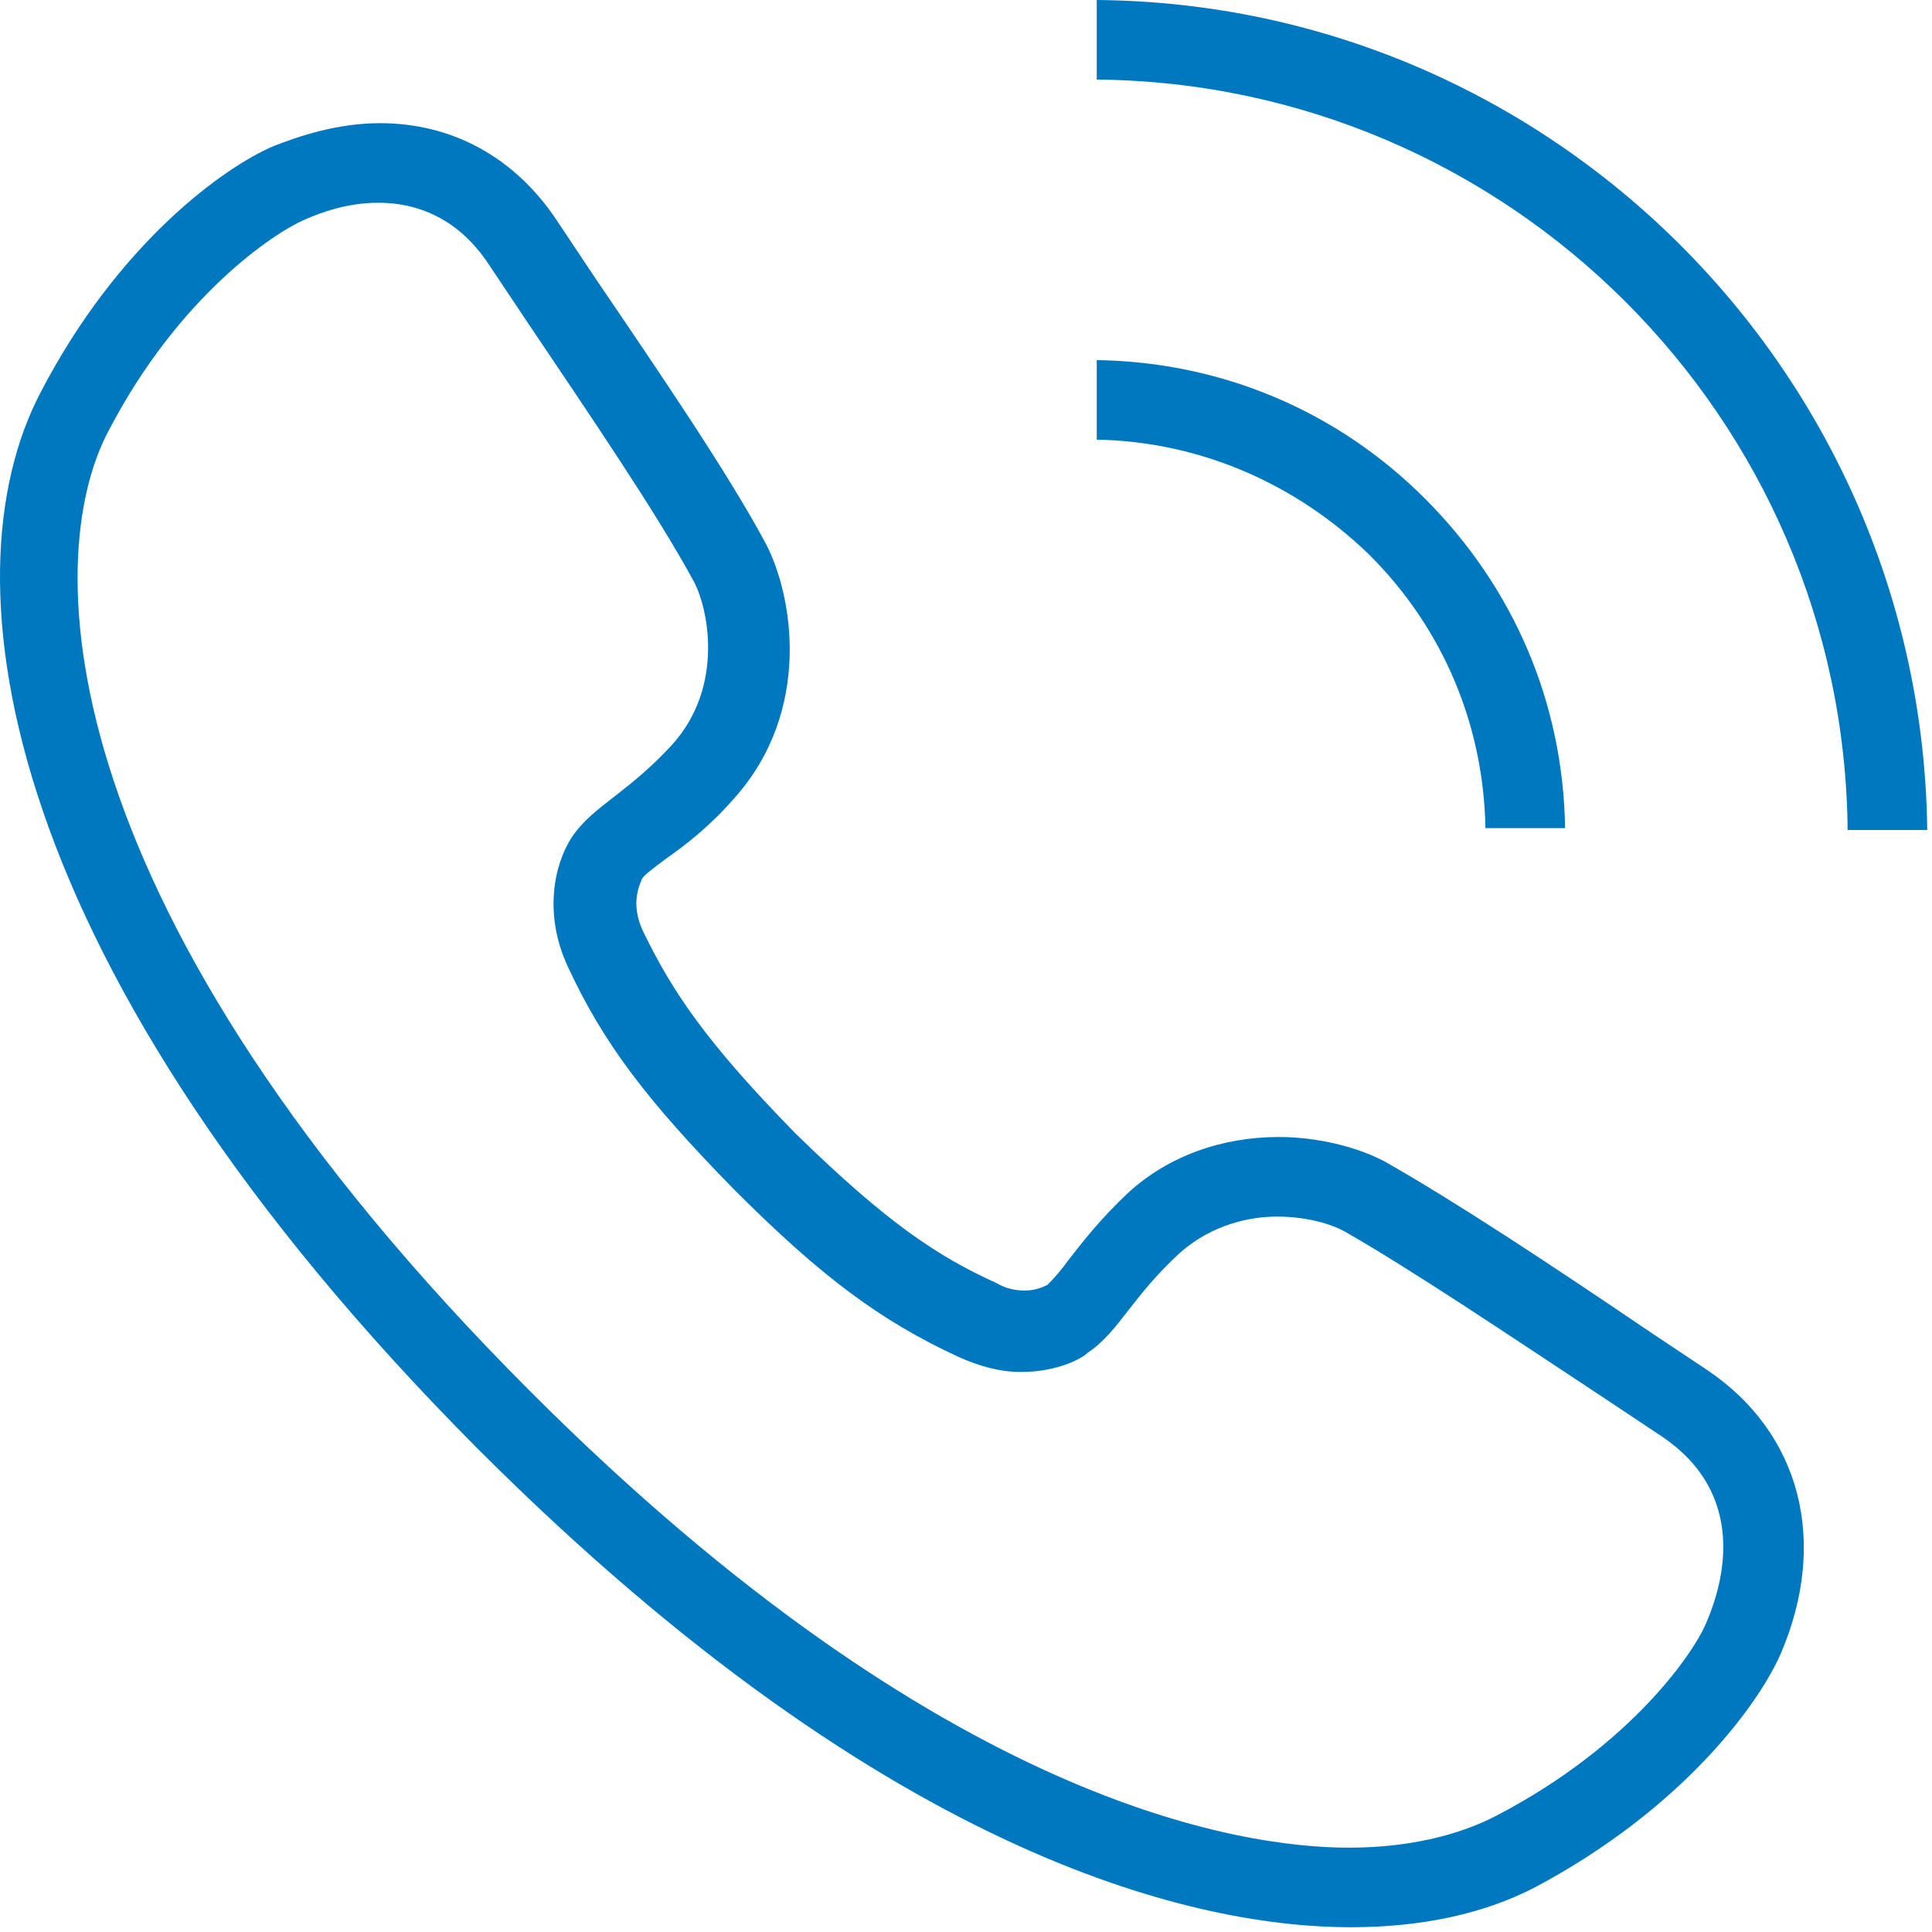
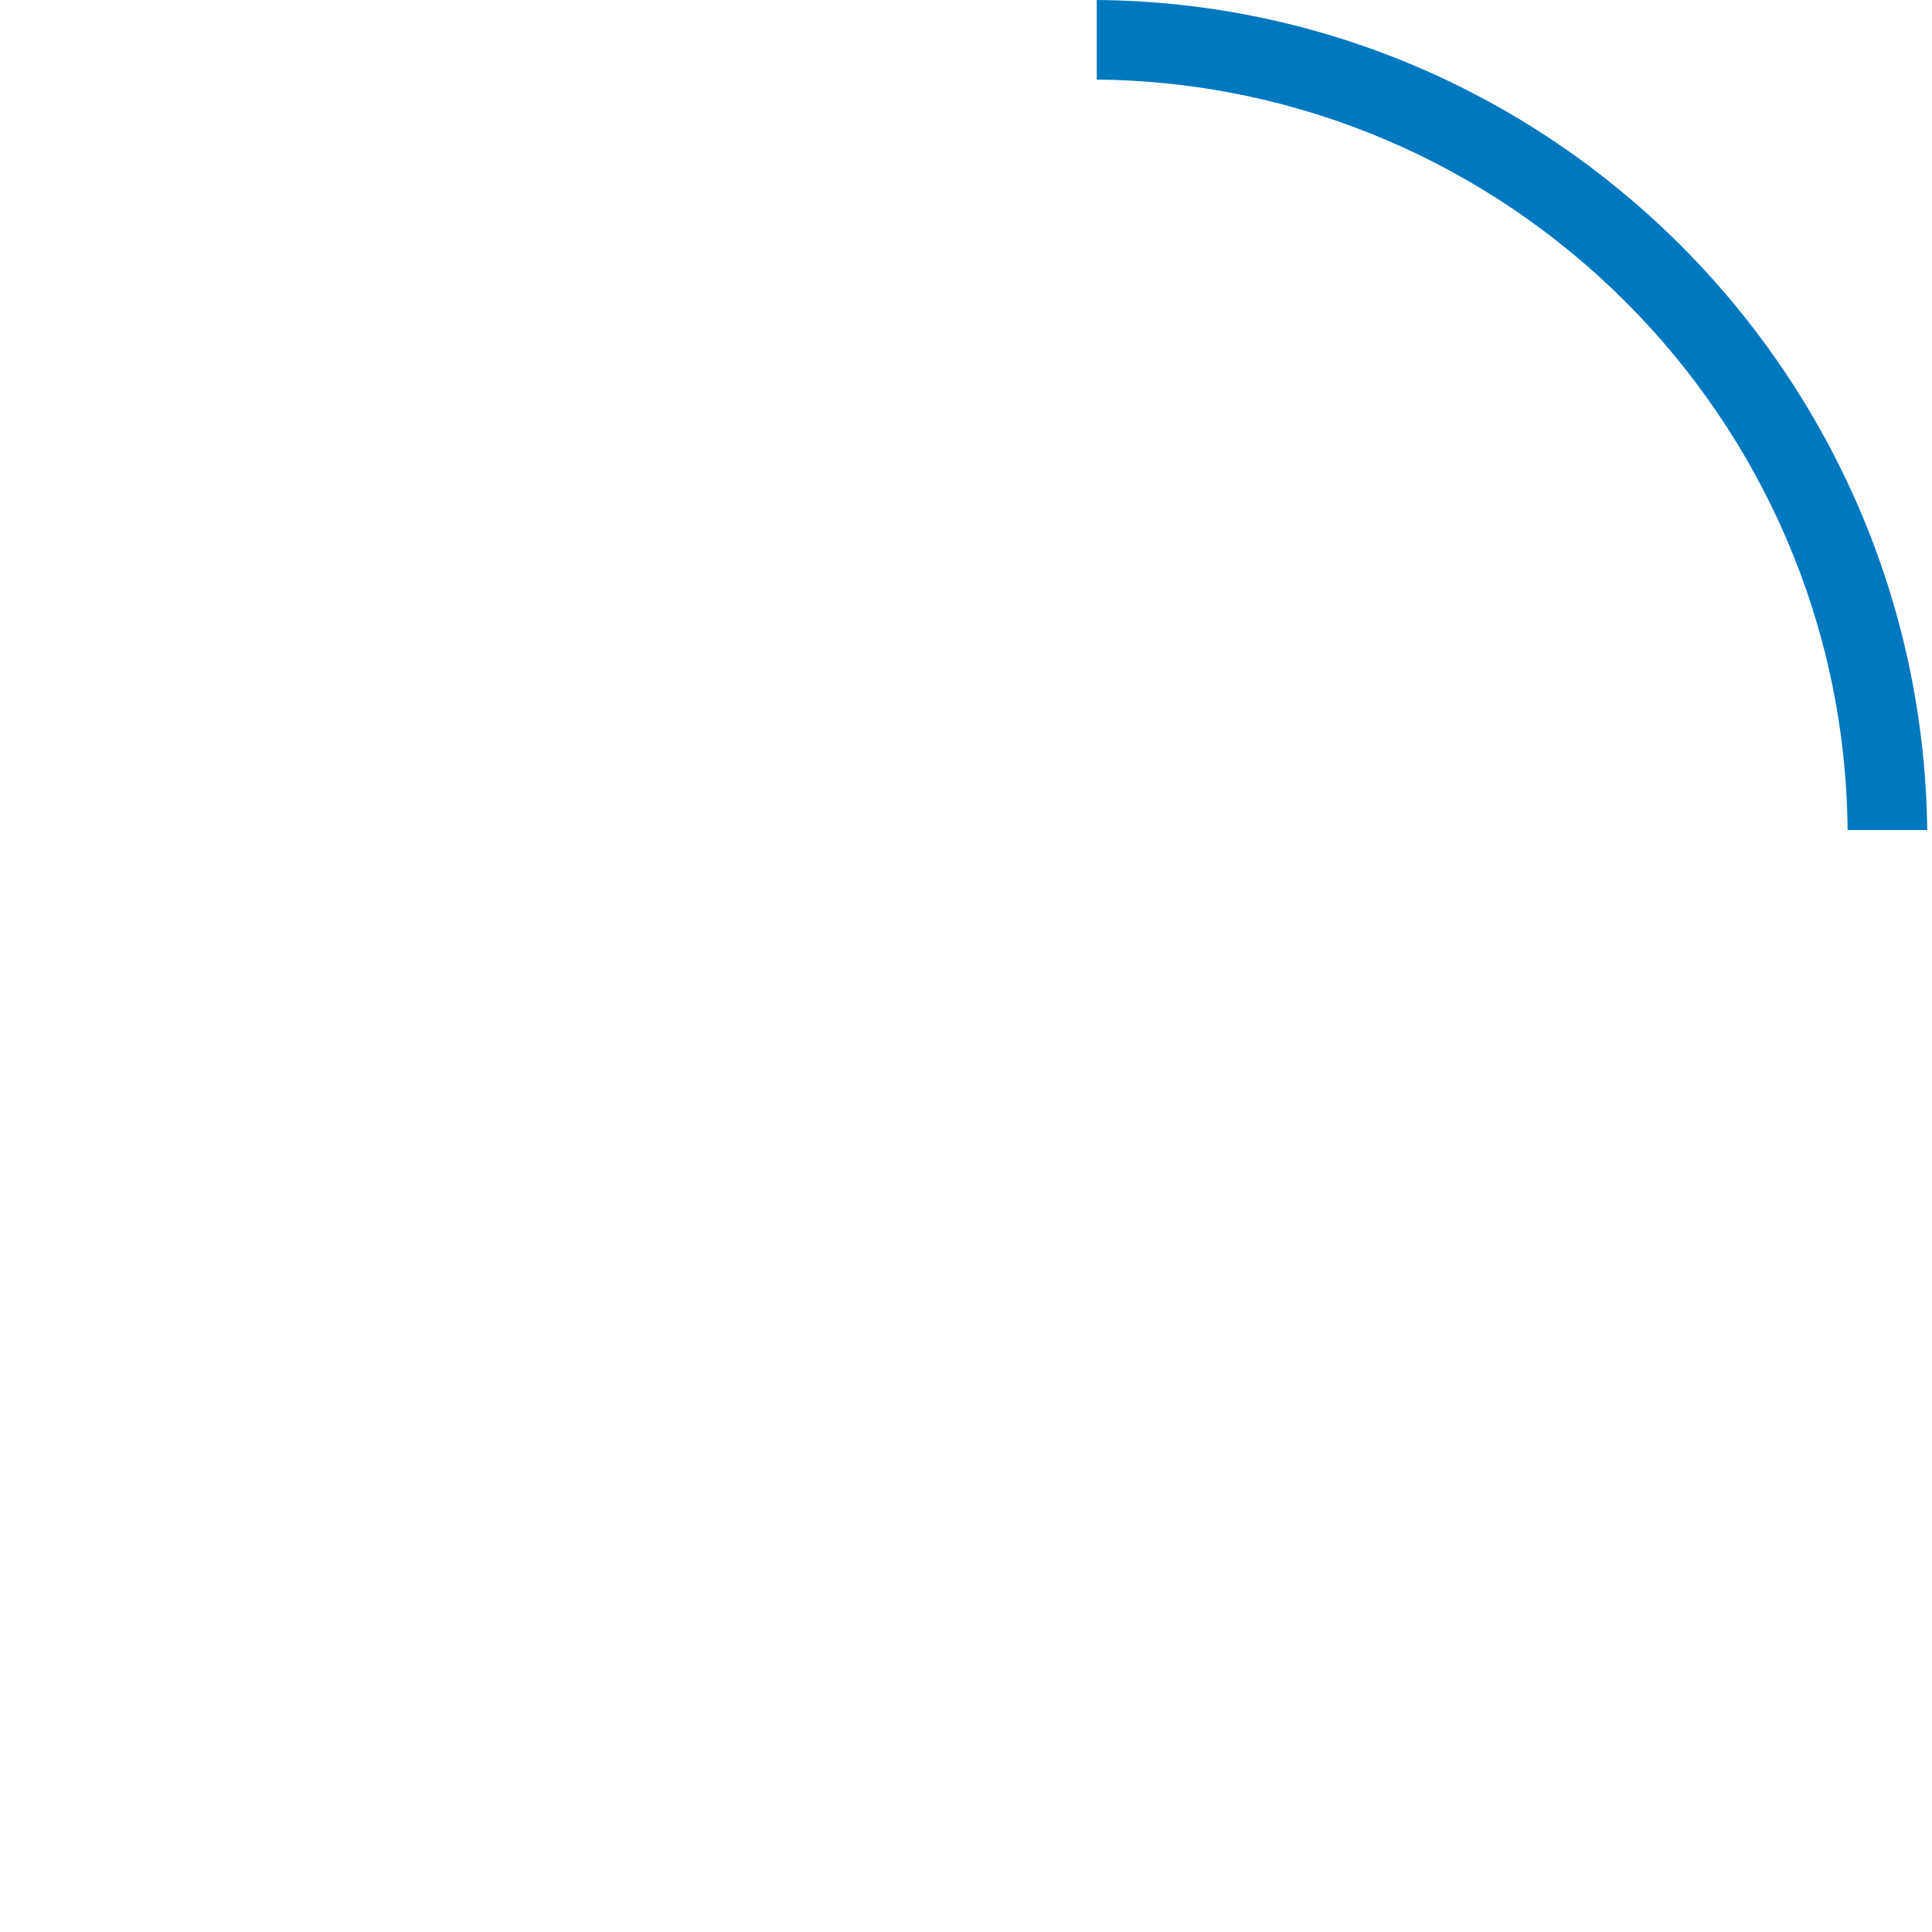
<svg xmlns="http://www.w3.org/2000/svg" width="37" height="37" viewBox="0 0 37 37" fill="none">
-   <path d="M34.113 31.647C35.021 29.505 34.476 27.437 32.697 26.239L31.607 25.513C29.683 24.207 27.867 23.009 26.524 22.247C25.979 21.957 25.216 21.775 24.49 21.775C23.401 21.775 22.384 22.138 21.622 22.828C21.077 23.336 20.714 23.808 20.46 24.134C20.278 24.388 20.133 24.533 20.06 24.606C19.988 24.642 19.842 24.715 19.625 24.715C19.443 24.715 19.261 24.678 19.08 24.57C17.954 24.062 16.974 23.408 15.231 21.703C13.524 19.961 12.871 18.981 12.326 17.856C12.036 17.275 12.29 16.876 12.29 16.84C12.326 16.767 12.471 16.658 12.762 16.44C13.125 16.186 13.597 15.823 14.069 15.279C15.558 13.61 15.195 11.396 14.65 10.38C13.924 9.037 12.689 7.222 11.382 5.299L10.656 4.21C9.857 3.012 8.659 2.359 7.279 2.359C6.444 2.359 5.717 2.613 5.245 2.795C4.301 3.194 2.268 4.645 0.779 7.512C-1.109 11.105 -0.02 18.545 9.167 27.763C17.155 35.748 23.074 36.909 25.87 36.909C27.214 36.909 28.412 36.655 29.392 36.147C32.261 34.623 33.713 32.59 34.113 31.647ZM28.666 34.768C27.904 35.167 26.923 35.385 25.834 35.385C23.764 35.385 18.063 34.55 10.184 26.675C0.961 17.456 0.743 10.742 2.086 8.238C3.43 5.662 5.245 4.464 5.826 4.21C6.153 4.065 6.661 3.883 7.242 3.883C8.114 3.883 8.84 4.282 9.348 5.045L10.075 6.133C11.346 8.021 12.58 9.835 13.27 11.105C13.561 11.613 13.887 13.138 12.871 14.263C12.471 14.698 12.108 14.989 11.781 15.243C11.454 15.497 11.164 15.714 10.946 16.041C10.619 16.549 10.402 17.493 10.873 18.509C11.563 19.997 12.399 21.086 14.069 22.791C15.739 24.461 16.865 25.296 18.354 25.985C18.753 26.166 19.152 26.275 19.552 26.275C20.242 26.275 20.714 26.021 20.823 25.913C21.15 25.695 21.367 25.404 21.622 25.078C21.876 24.751 22.166 24.388 22.602 23.989C23.219 23.445 23.946 23.299 24.454 23.299C25.035 23.299 25.507 23.445 25.761 23.59C27.032 24.316 28.811 25.513 30.736 26.784L31.825 27.509C33.495 28.634 32.987 30.34 32.697 31.03C32.479 31.61 31.244 33.425 28.666 34.768Z" fill="#0078C0" />
  <path d="M21.004 0V1.524C28.884 1.597 35.311 7.984 35.384 15.896H36.909C36.8 7.15 29.719 0.073 21.004 0Z" fill="#0078C0" />
-   <path d="M21.004 6.896V8.42C22.965 8.456 24.817 9.254 26.233 10.634C27.649 12.049 28.412 13.9 28.448 15.86H29.973C29.937 13.464 28.993 11.251 27.286 9.545C25.616 7.875 23.401 6.932 21.004 6.896Z" fill="#0078C0" />
</svg>